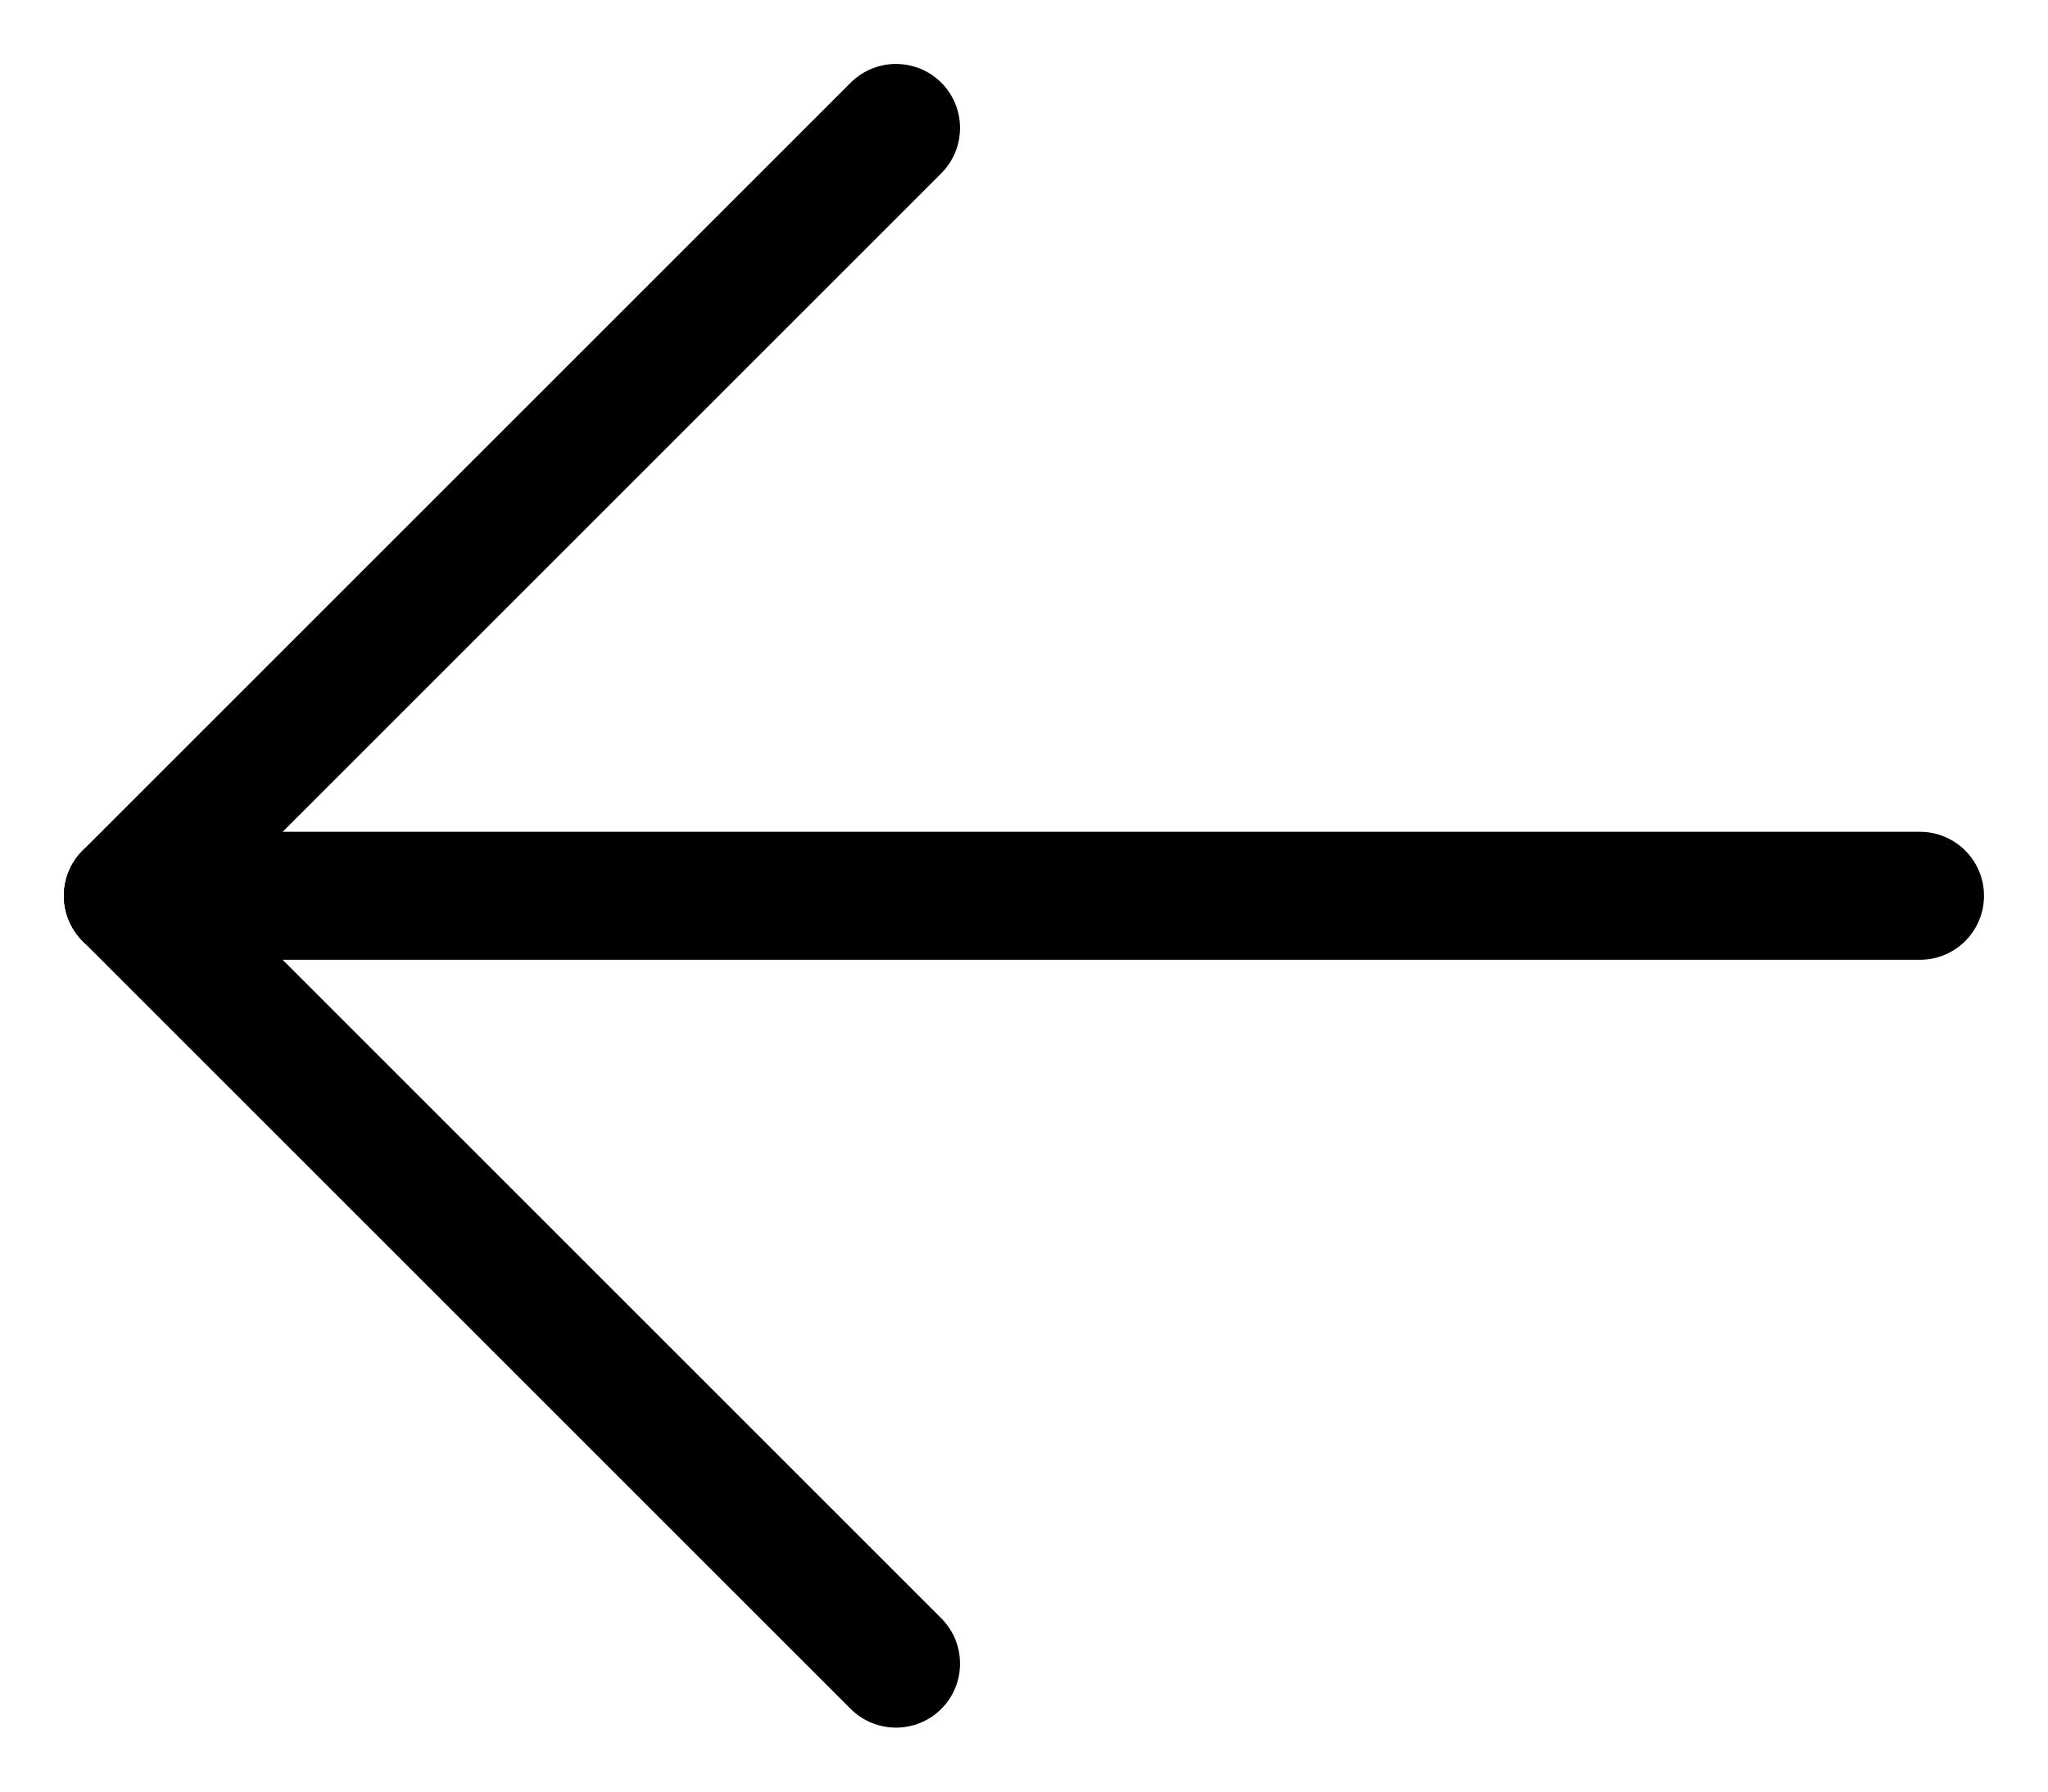
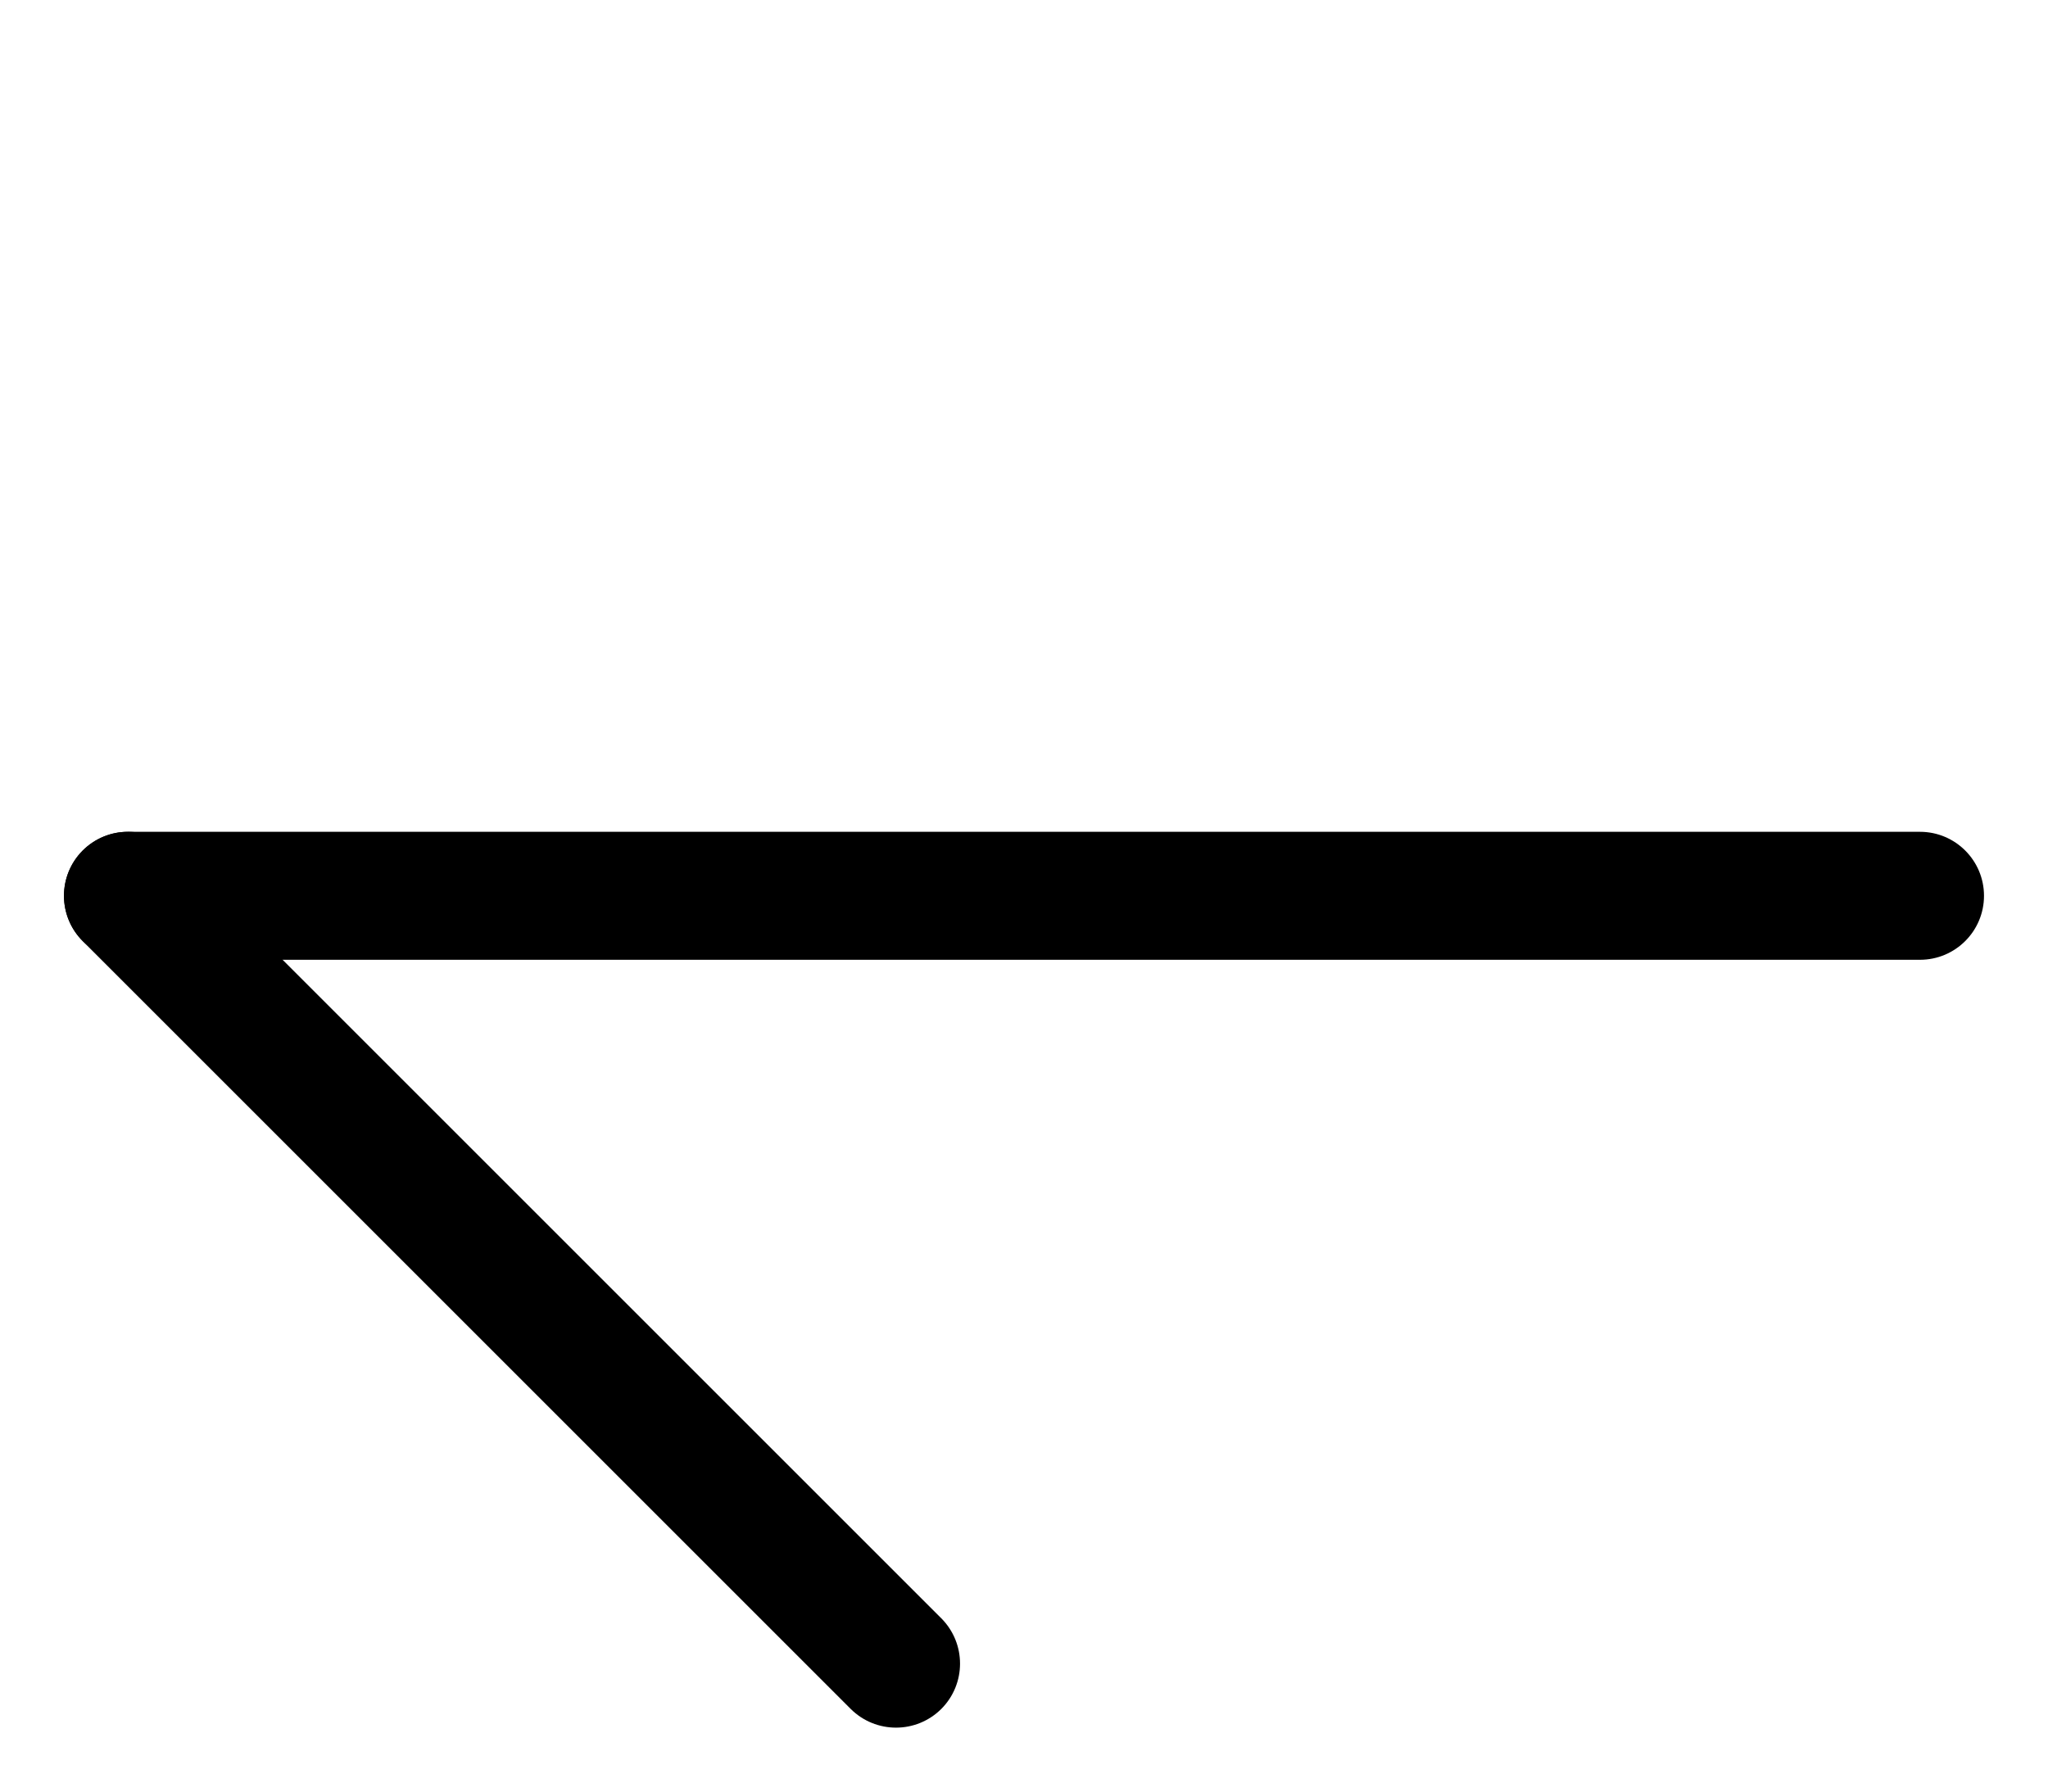
<svg xmlns="http://www.w3.org/2000/svg" width="100%" height="100%" viewBox="0 0 16 14" xml:space="preserve" style="fill-rule:evenodd;clip-rule:evenodd;stroke-linejoin:round;stroke-miterlimit:2;">
  <g transform="matrix(1,0,0,1,-96,-44)">
    <g>
      <path d="M97,51.5L111,51.5C111.276,51.5 111.5,51.276 111.5,51C111.5,50.724 111.276,50.5 111,50.5L97,50.5C96.724,50.5 96.5,50.724 96.5,51C96.5,51.276 96.724,51.5 97,51.5Z" />
      <path d="M96.646,51.354L102.646,57.354C102.842,57.549 103.158,57.549 103.354,57.354C103.549,57.158 103.549,56.842 103.354,56.646L97.354,50.646C97.158,50.451 96.842,50.451 96.646,50.646C96.451,50.842 96.451,51.158 96.646,51.354Z" />
-       <path d="M97.354,51.354L103.354,45.354C103.549,45.158 103.549,44.842 103.354,44.646C103.158,44.451 102.842,44.451 102.646,44.646L96.646,50.646C96.451,50.842 96.451,51.158 96.646,51.354C96.842,51.549 97.158,51.549 97.354,51.354Z" />
    </g>
  </g>
</svg>